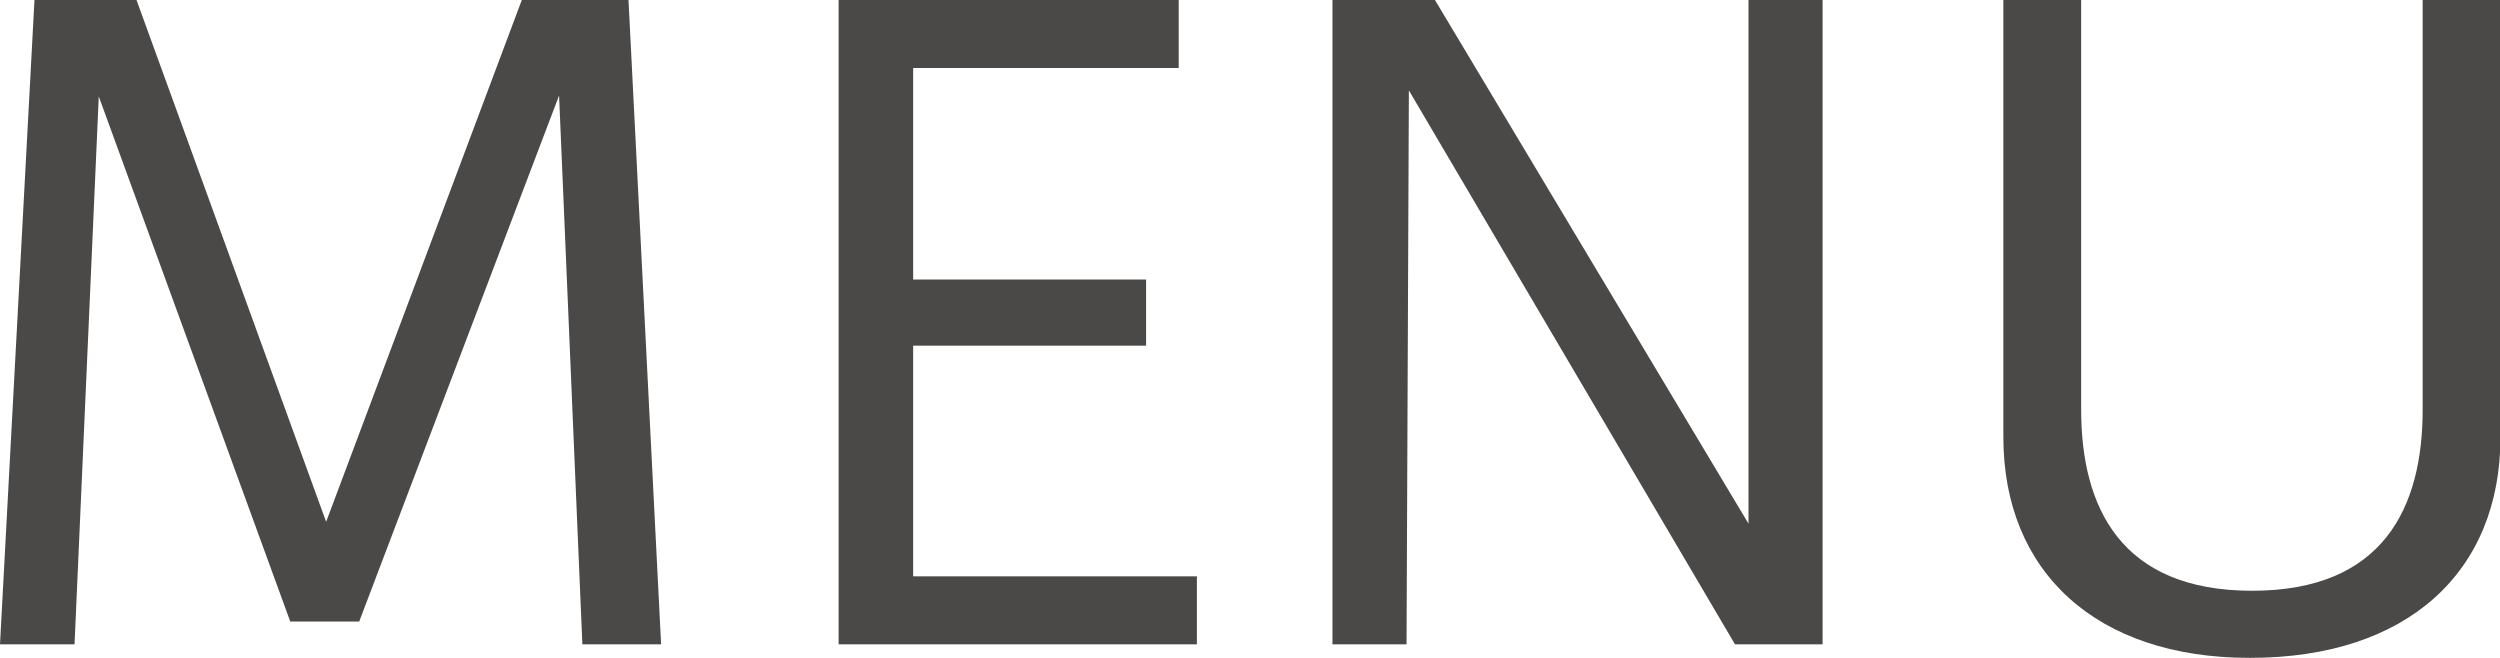
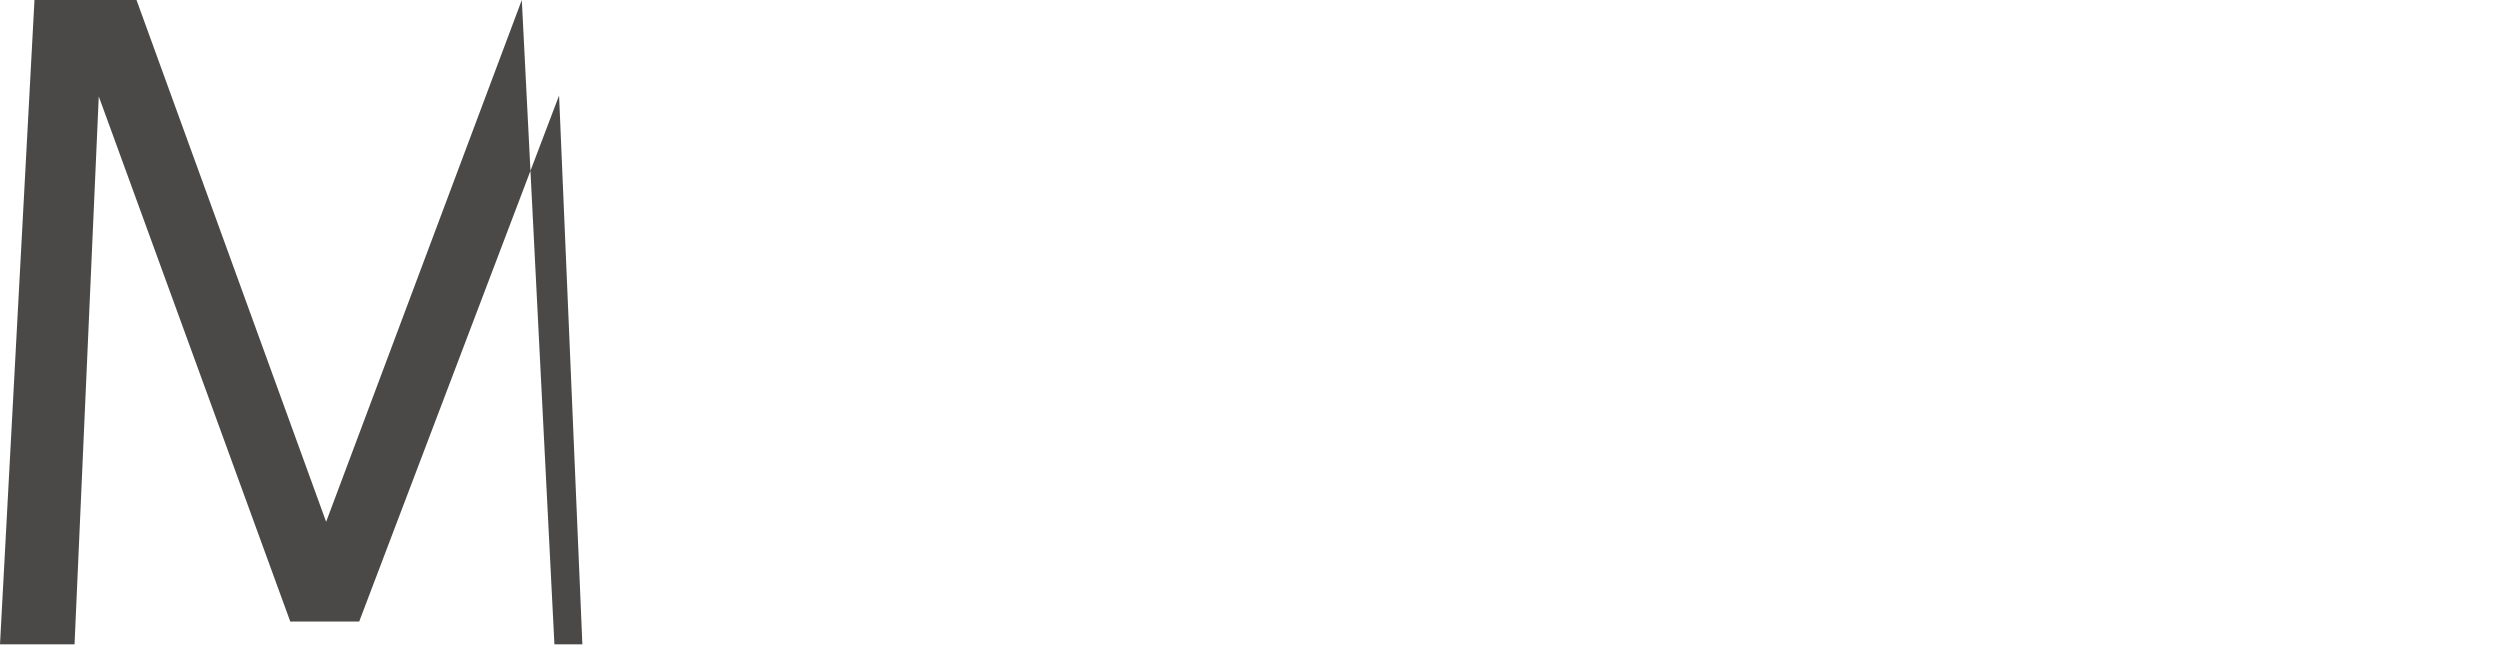
<svg xmlns="http://www.w3.org/2000/svg" width="53.66" height="14.12" viewBox="0 0 53.66 14.12">
  <defs>
    <style>.cls-1{fill:#4b4948;}</style>
  </defs>
  <g id="レイヤー_2" data-name="レイヤー 2">
    <g id="デザイン">
-       <path class="cls-1" d="M7.71,13.34H6.23L2.12,2.07,1.6,13.83H0L.74,0H2.93L7,11.2,11.2,0h2.29l.7,13.83H12.5L12,2.05Z" />
-       <path class="cls-1" d="M19.6,6h5V7.42h-5v4.95h6.09v1.46H18V0h7.3V1.46H19.6Z" />
-       <path class="cls-1" d="M30.19,13.83H28.6V0h2.2l6.73,11.24V0h1.59V13.83H37.24l-7-11.89Z" />
-       <path class="cls-1" d="M48.28,14.12C45,14.12,43,12.28,43,9.38V0h1.67V8.79c0,2.1.85,3.89,3.67,3.89S52,10.89,52,8.79V0h1.67V9.38c0,2.9-2,4.74-5.37,4.74Z" />
+       <path class="cls-1" d="M7.71,13.34H6.23L2.12,2.07,1.6,13.83H0L.74,0H2.93L7,11.2,11.2,0l.7,13.83H12.5L12,2.05Z" />
    </g>
  </g>
</svg>